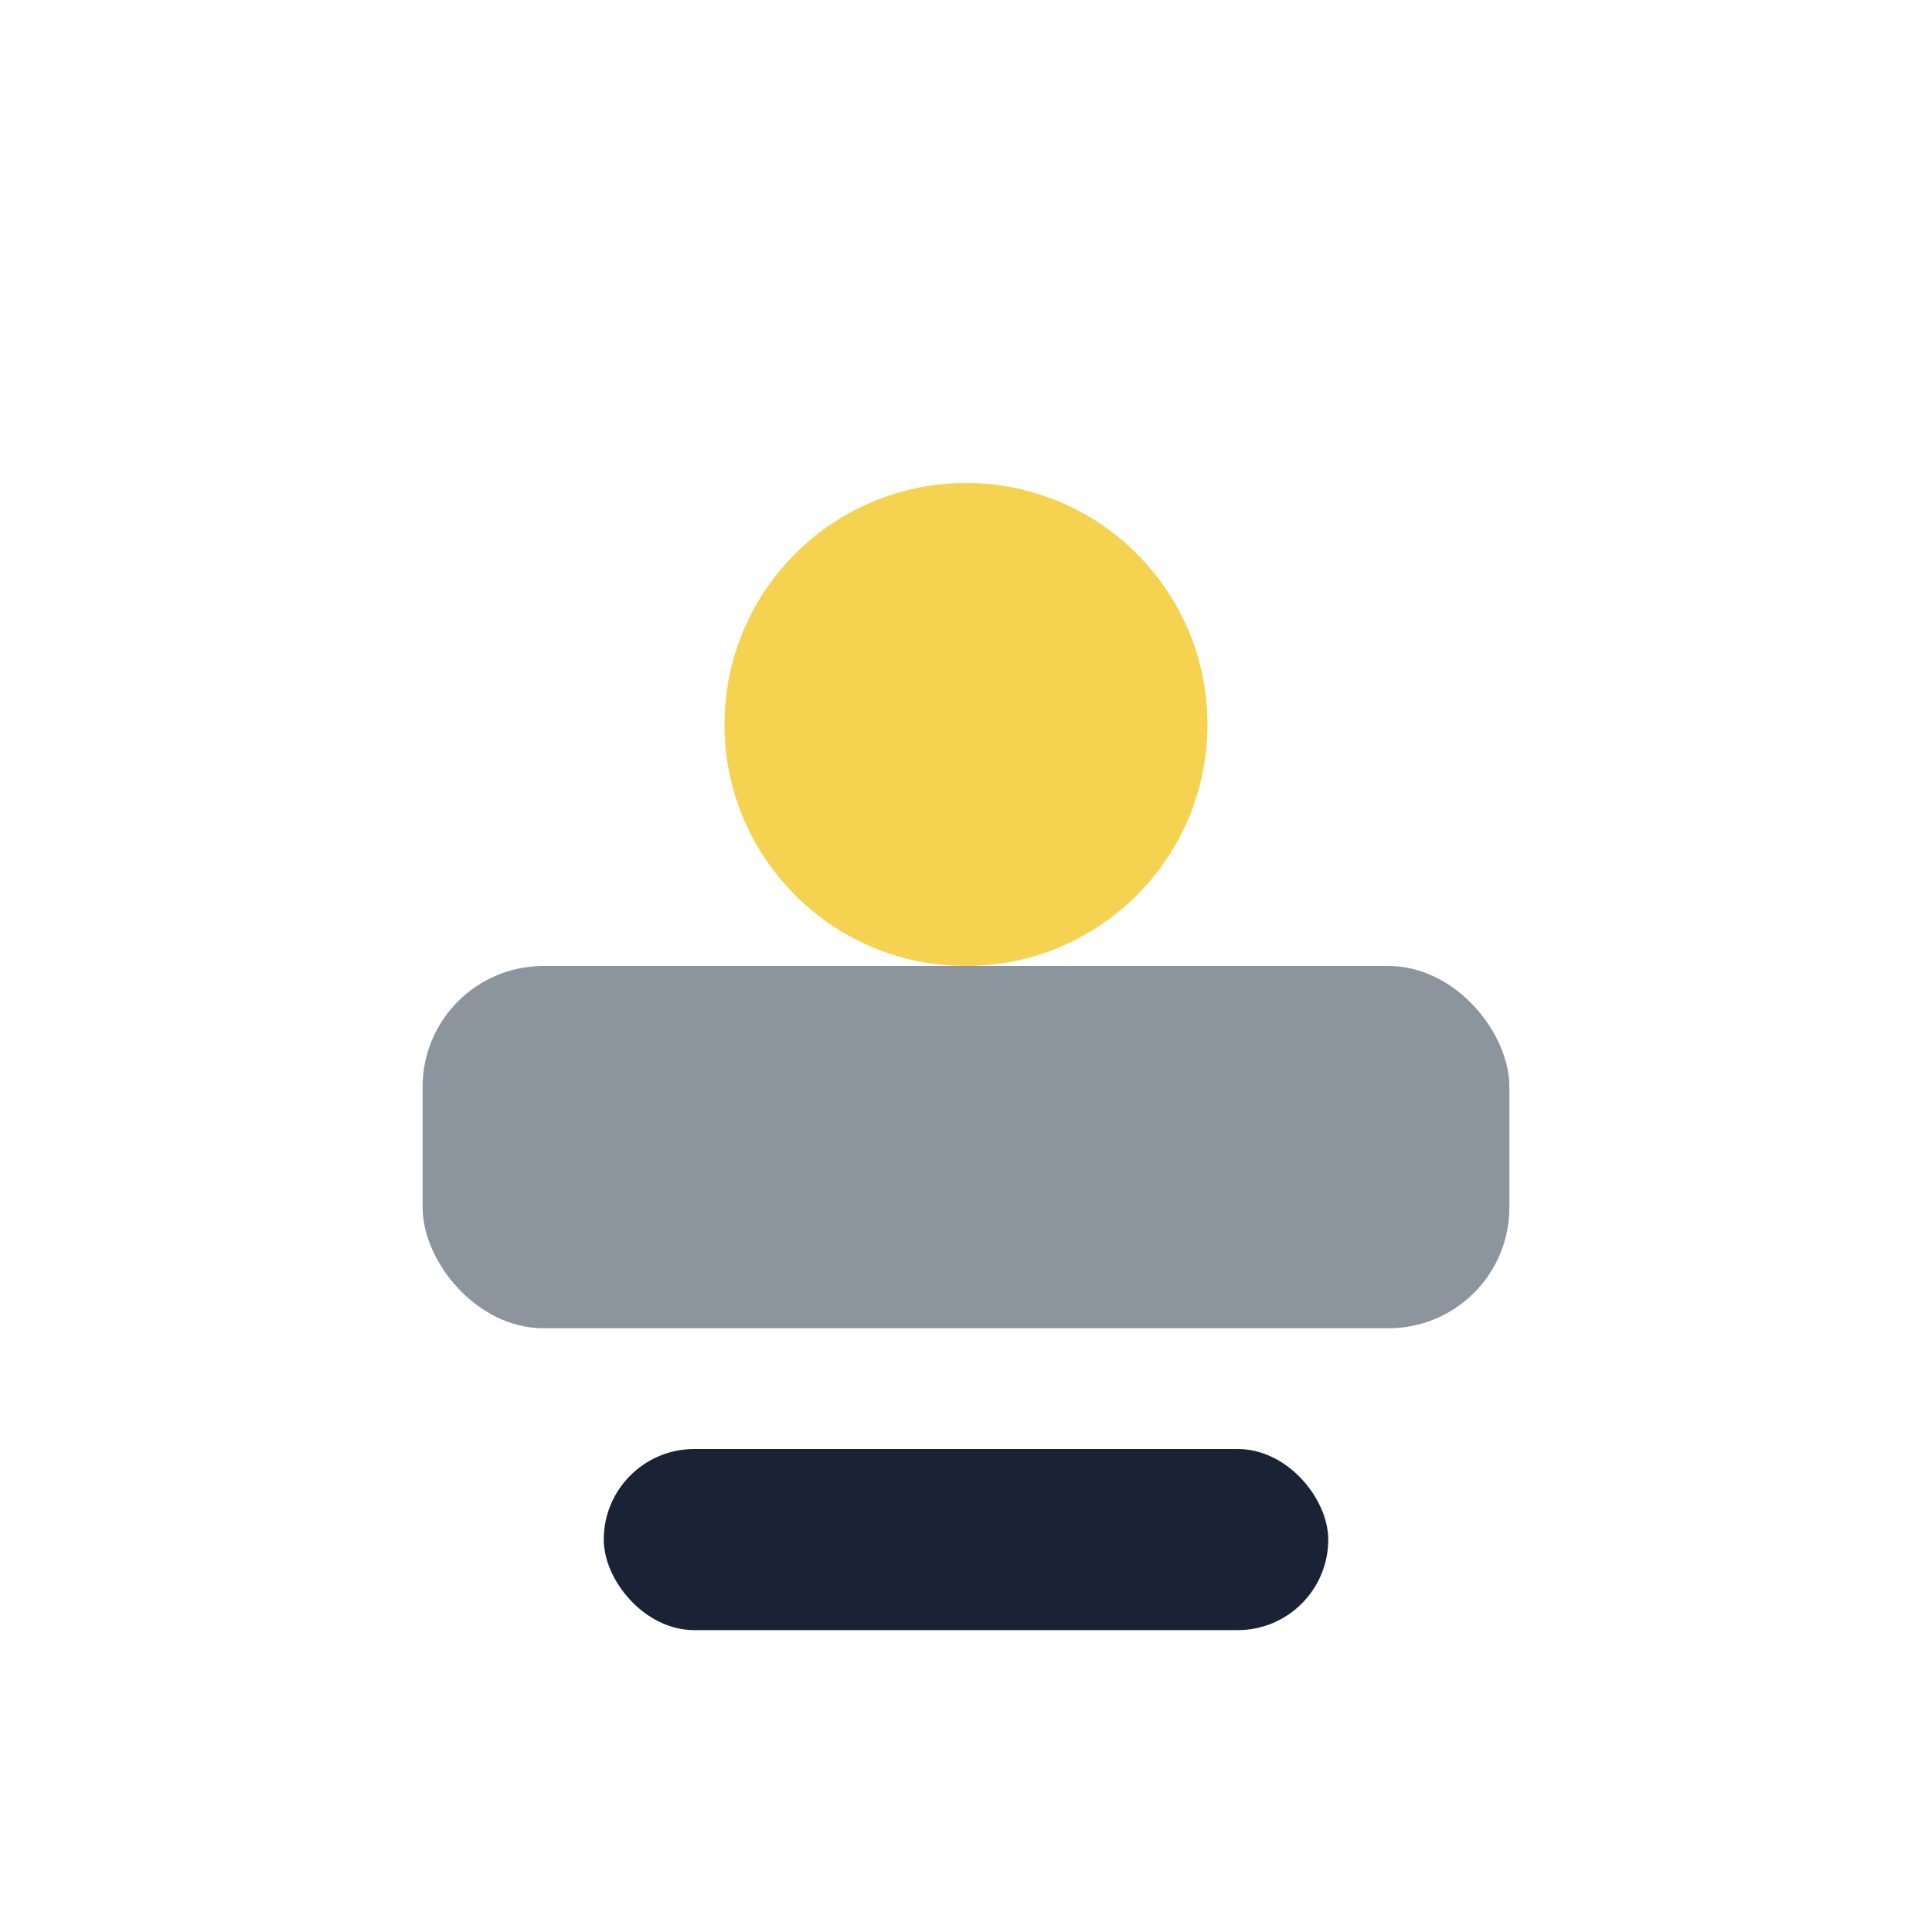
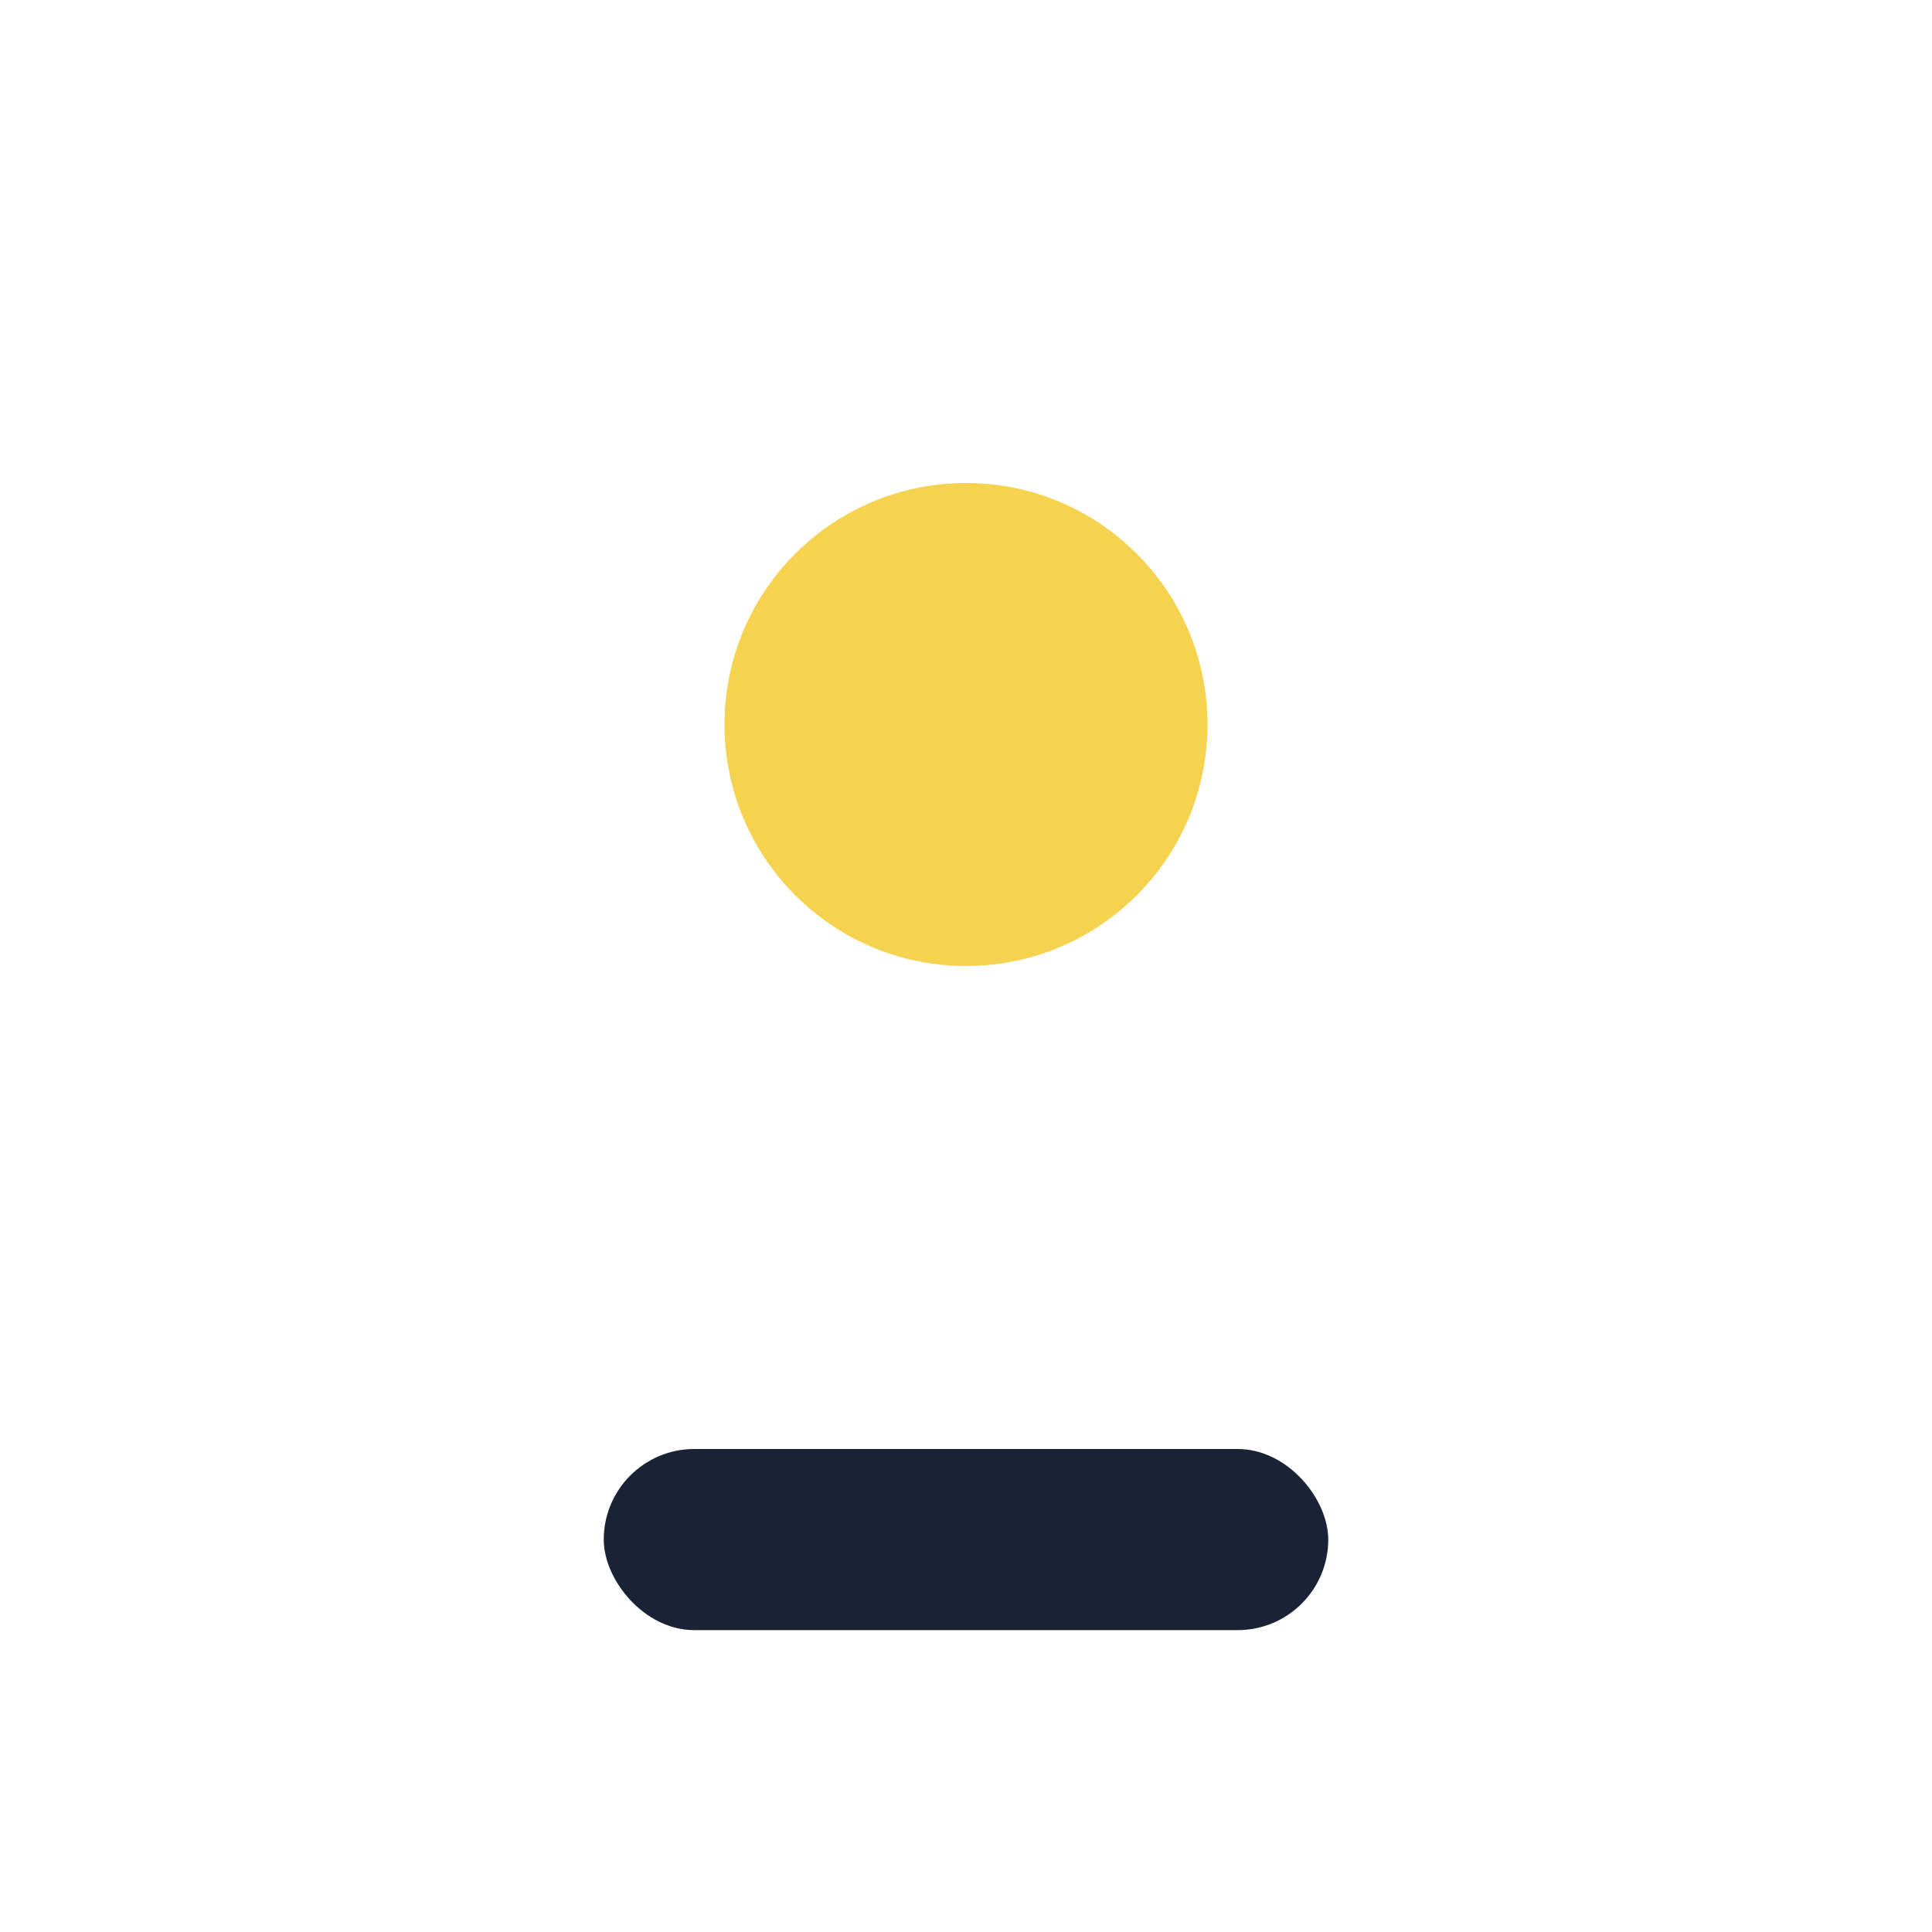
<svg xmlns="http://www.w3.org/2000/svg" width="32" height="32" viewBox="0 0 32 32">
-   <rect x="7" y="16" width="18" height="6" rx="2" fill="#8C959D" />
  <circle cx="16" cy="12" r="4" fill="#F5D350" />
  <rect x="10" y="24" width="12" height="3" rx="1.5" fill="#1A2236" />
</svg>